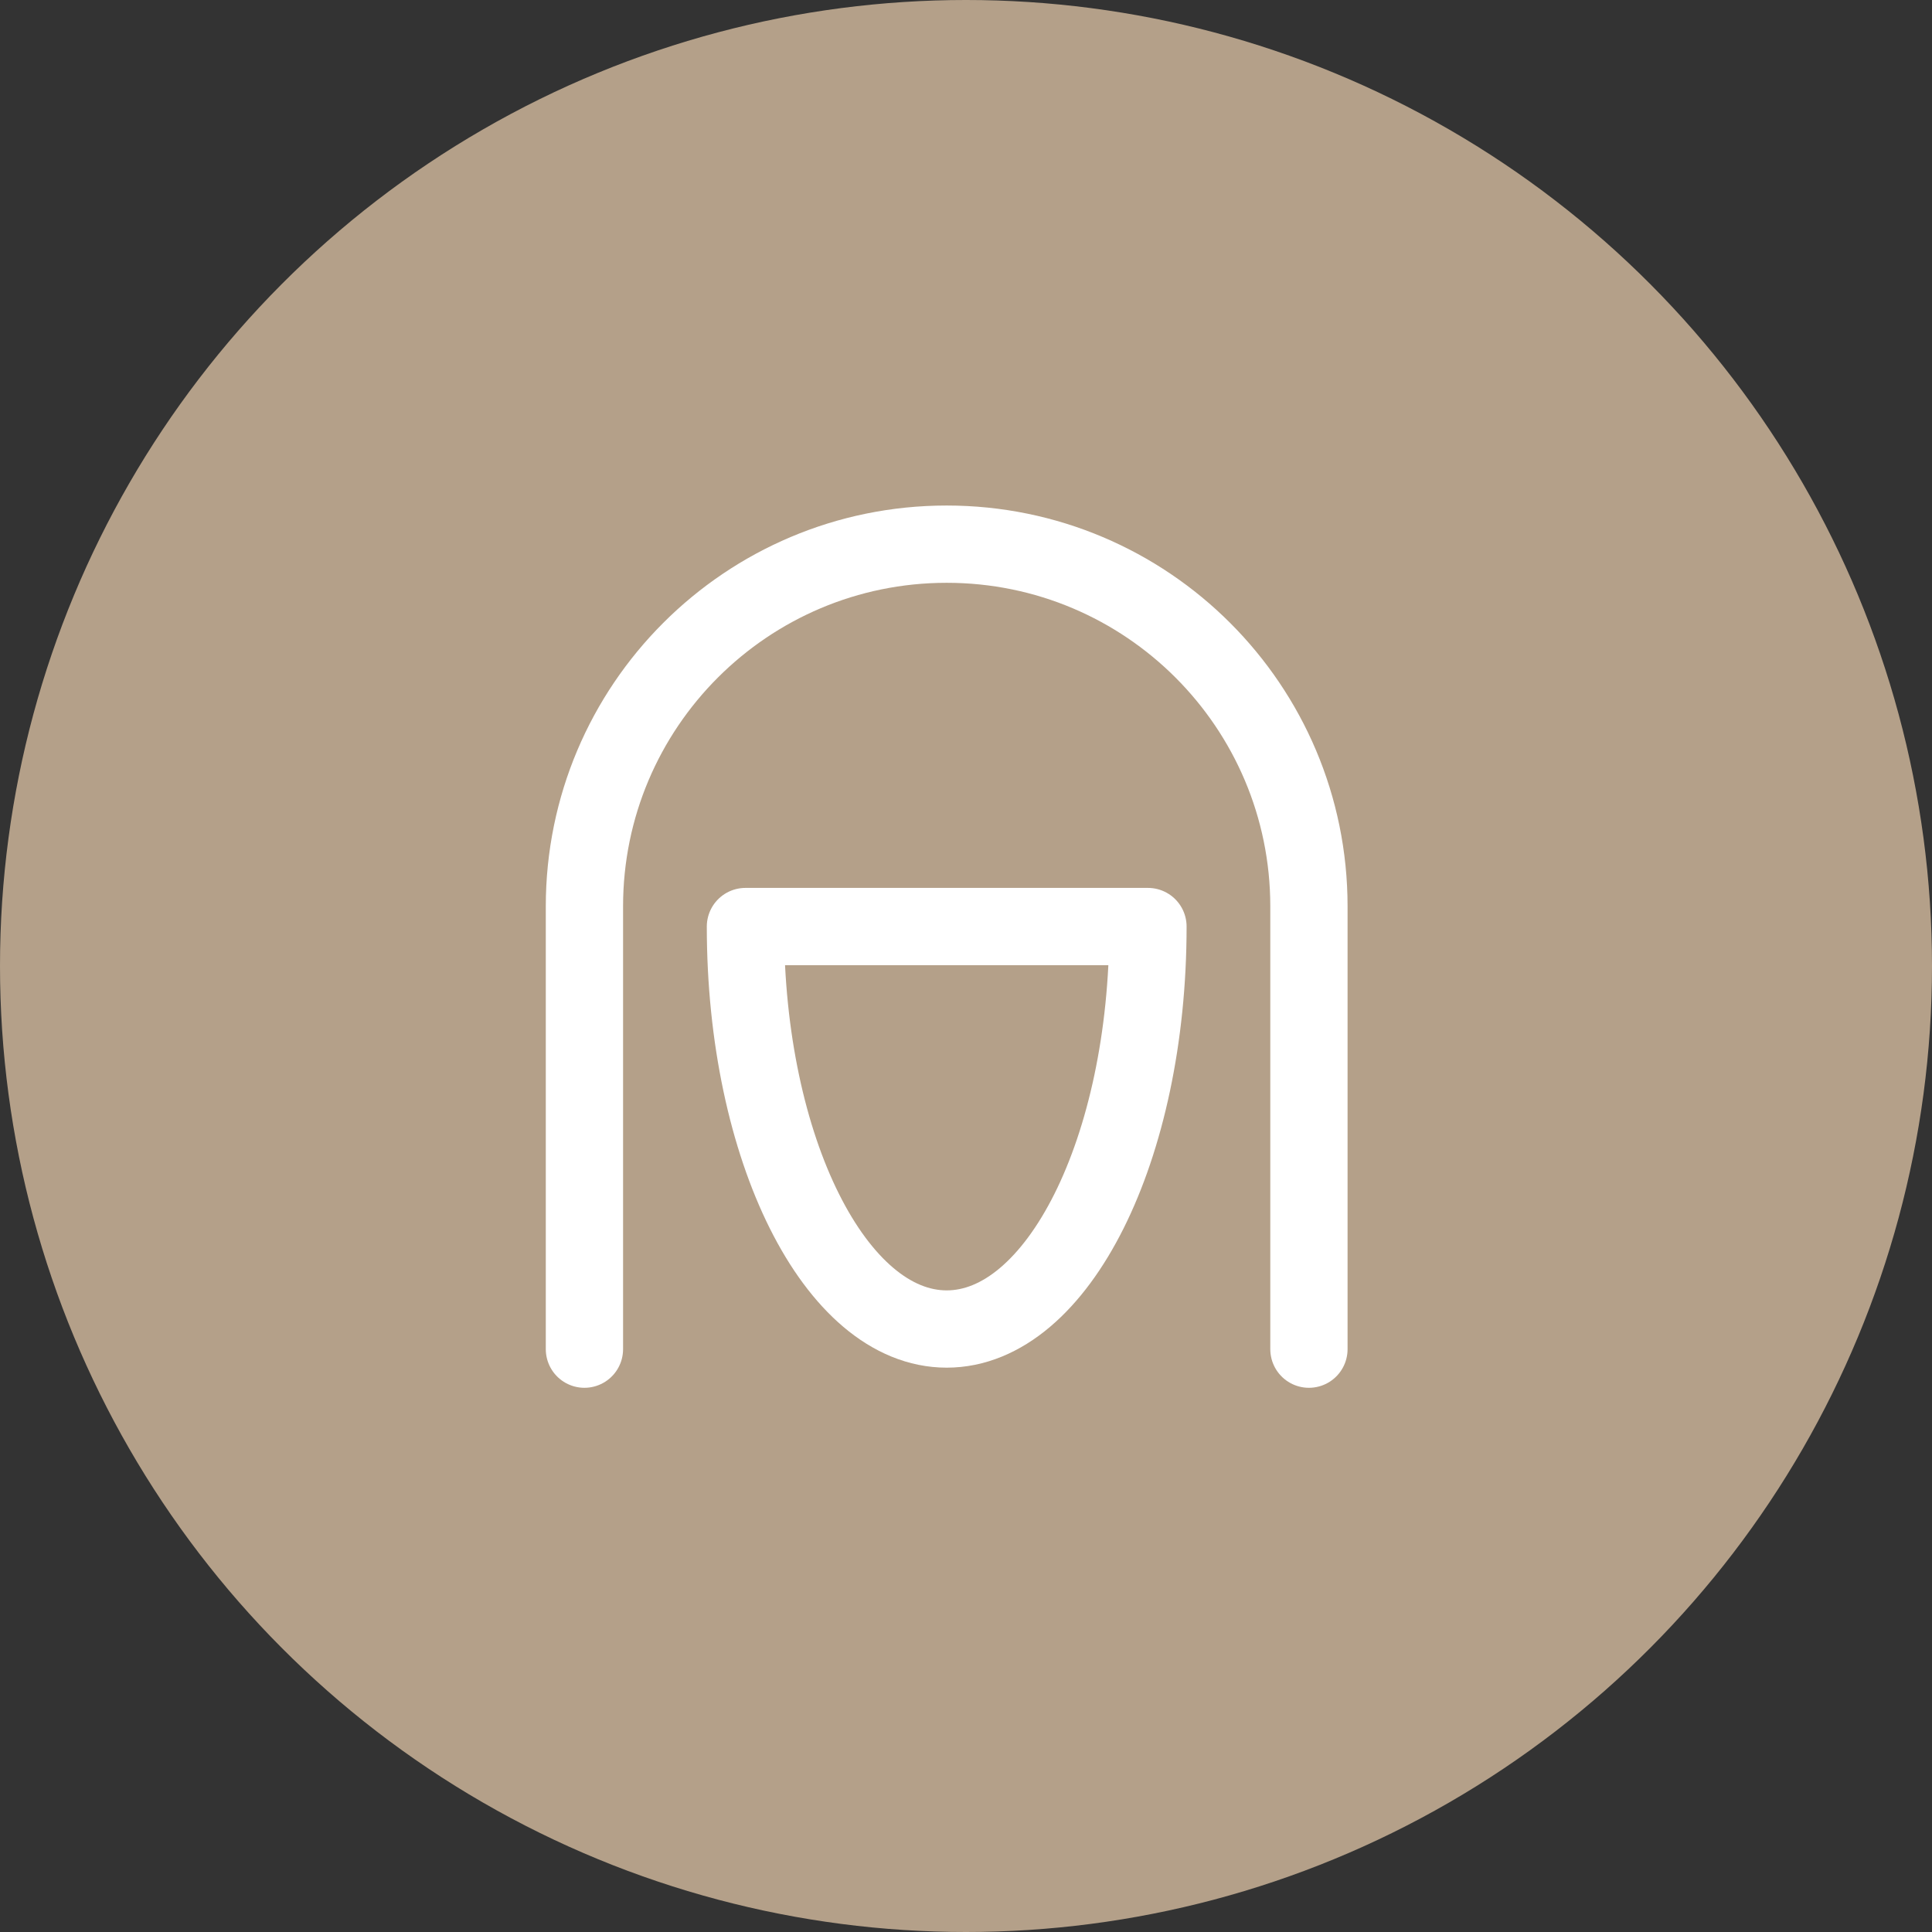
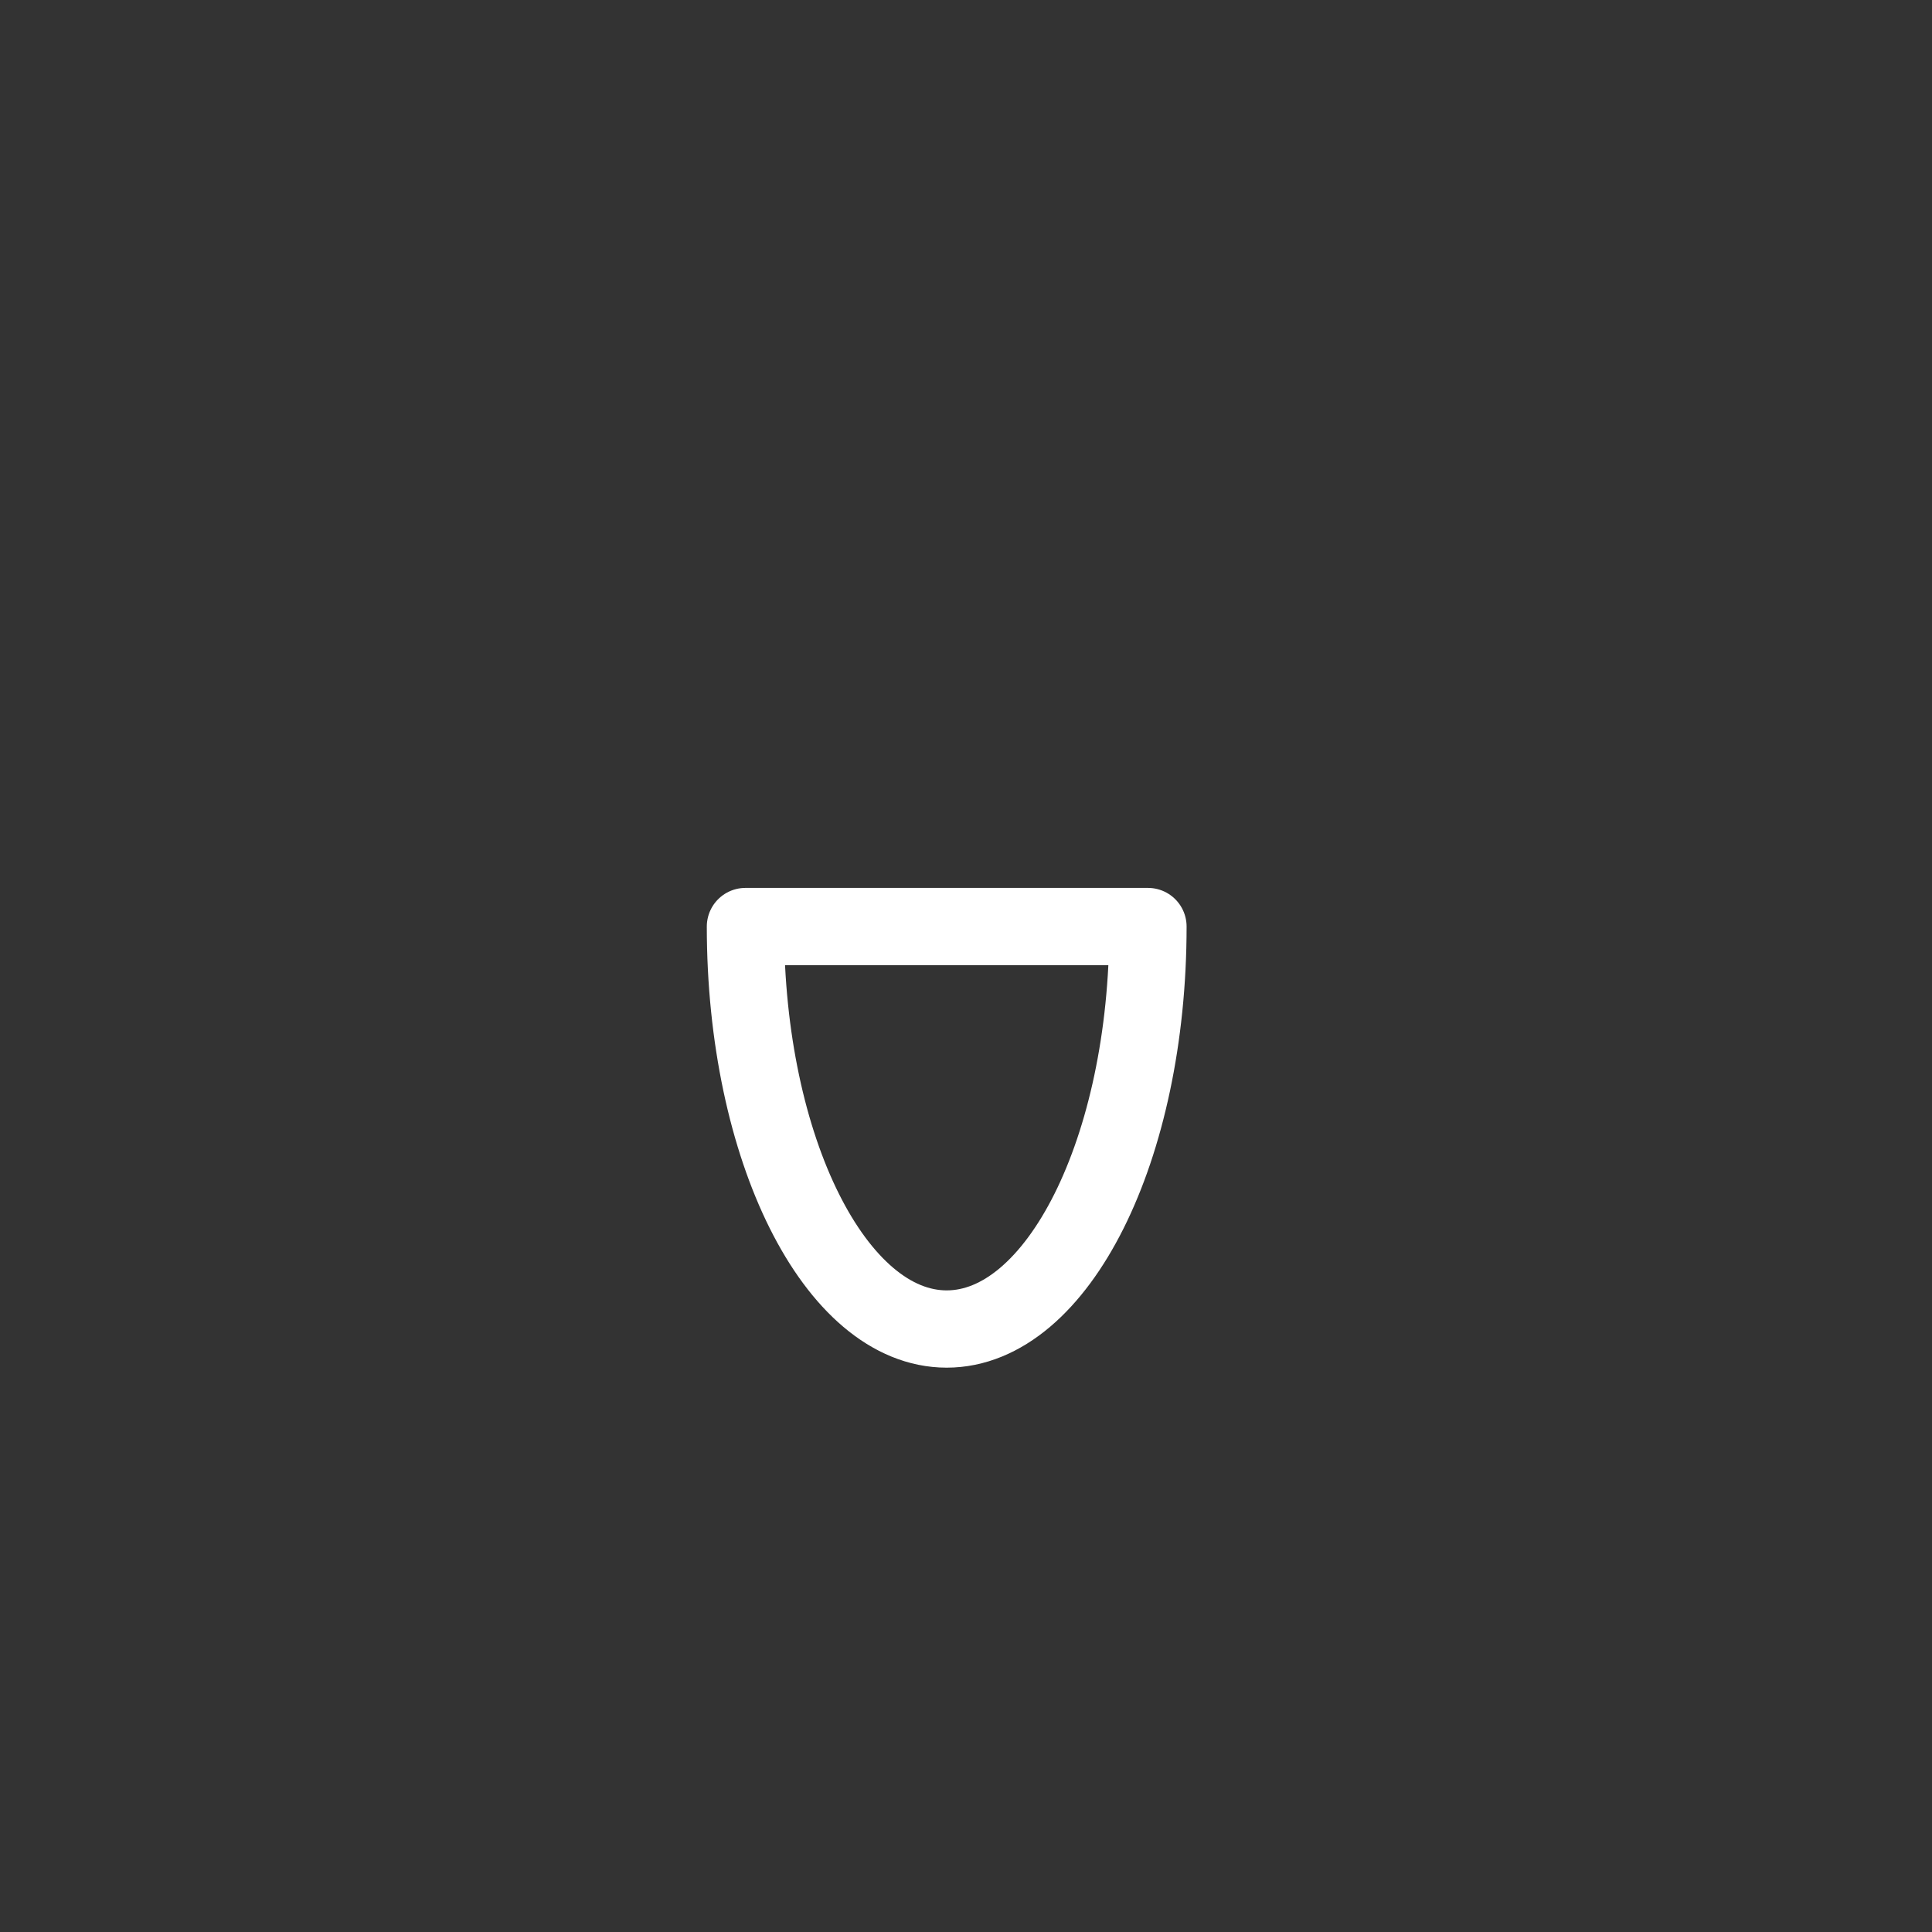
<svg xmlns="http://www.w3.org/2000/svg" width="50" height="50" viewBox="0 0 50 50" fill="none">
  <rect x="0" y="0" width="50" height="50" fill="#333333" stroke="none" />
-   <circle cx="25" cy="25" r="25" fill="#B4A089" />
-   <path d="M33.875 34.916V23.458C33.875 18.28 29.678 14.083 24.5 14.083C19.322 14.083 15.125 18.28 15.125 23.458V34.916" stroke="white" stroke-width="2" stroke-linecap="round" stroke-linejoin="round" />
-   <path d="M24.5 34.395C27.377 34.395 29.709 29.732 29.709 23.979H19.292C19.292 29.732 21.624 34.395 24.5 34.395Z" stroke="white" stroke-width="2" stroke-linecap="round" stroke-linejoin="round" />
+   <path d="M24.5 34.395C27.377 34.395 29.709 29.732 29.709 23.979H19.292C19.292 29.732 21.624 34.395 24.5 34.395" stroke="white" stroke-width="2" stroke-linecap="round" stroke-linejoin="round" />
</svg>